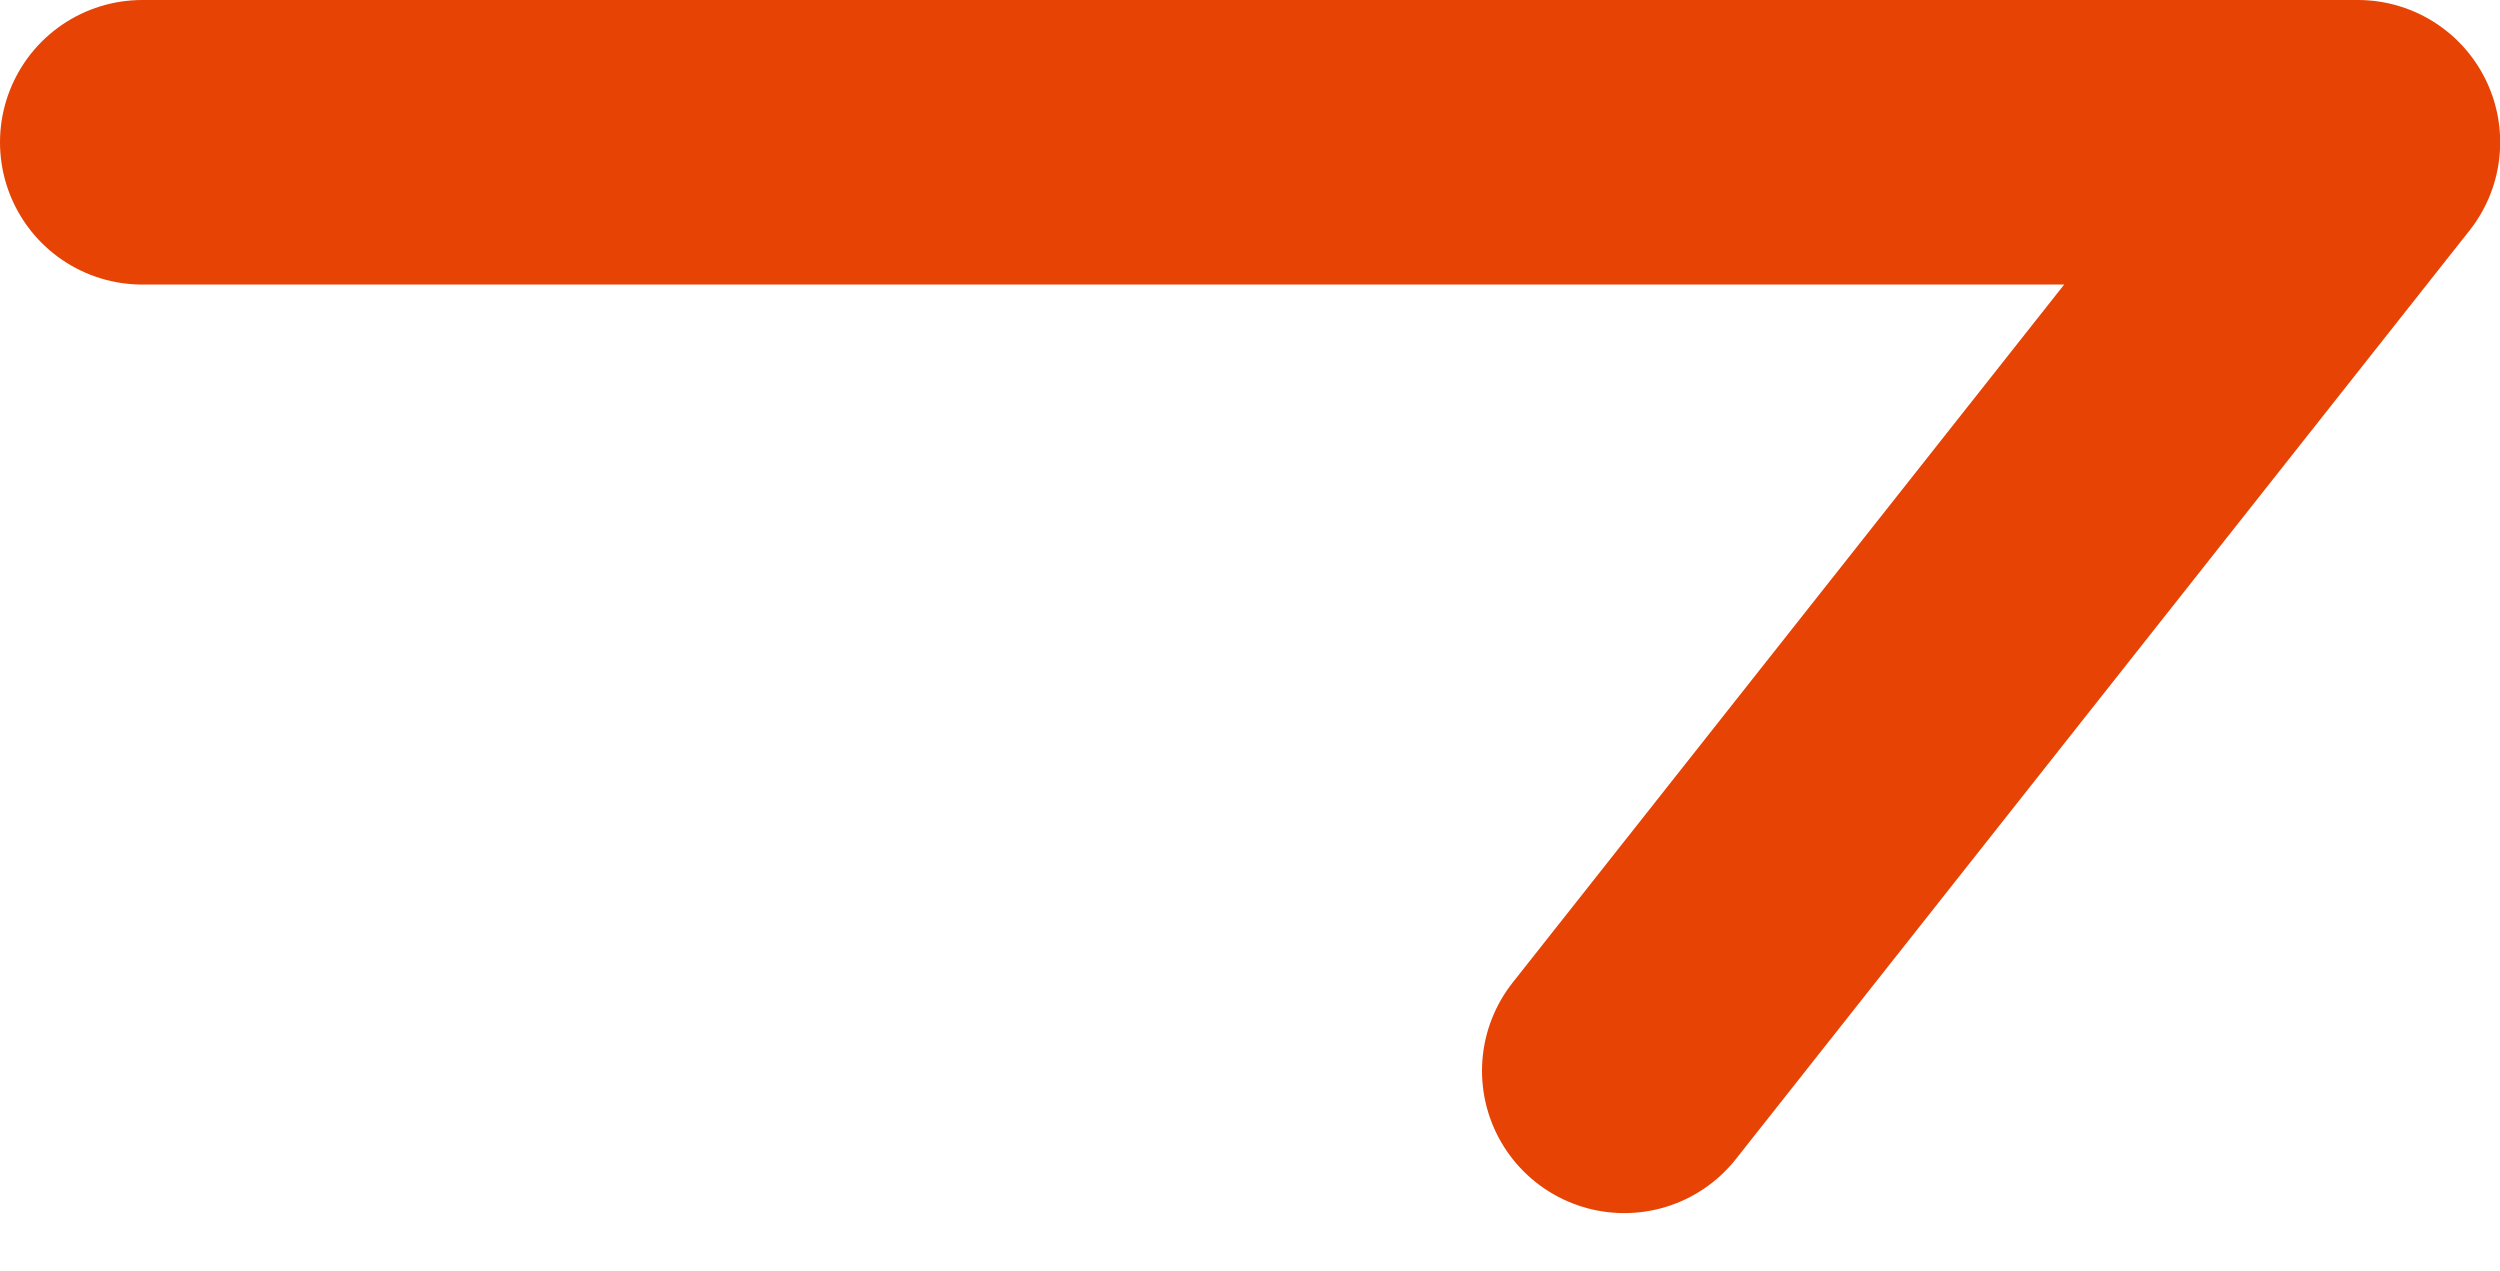
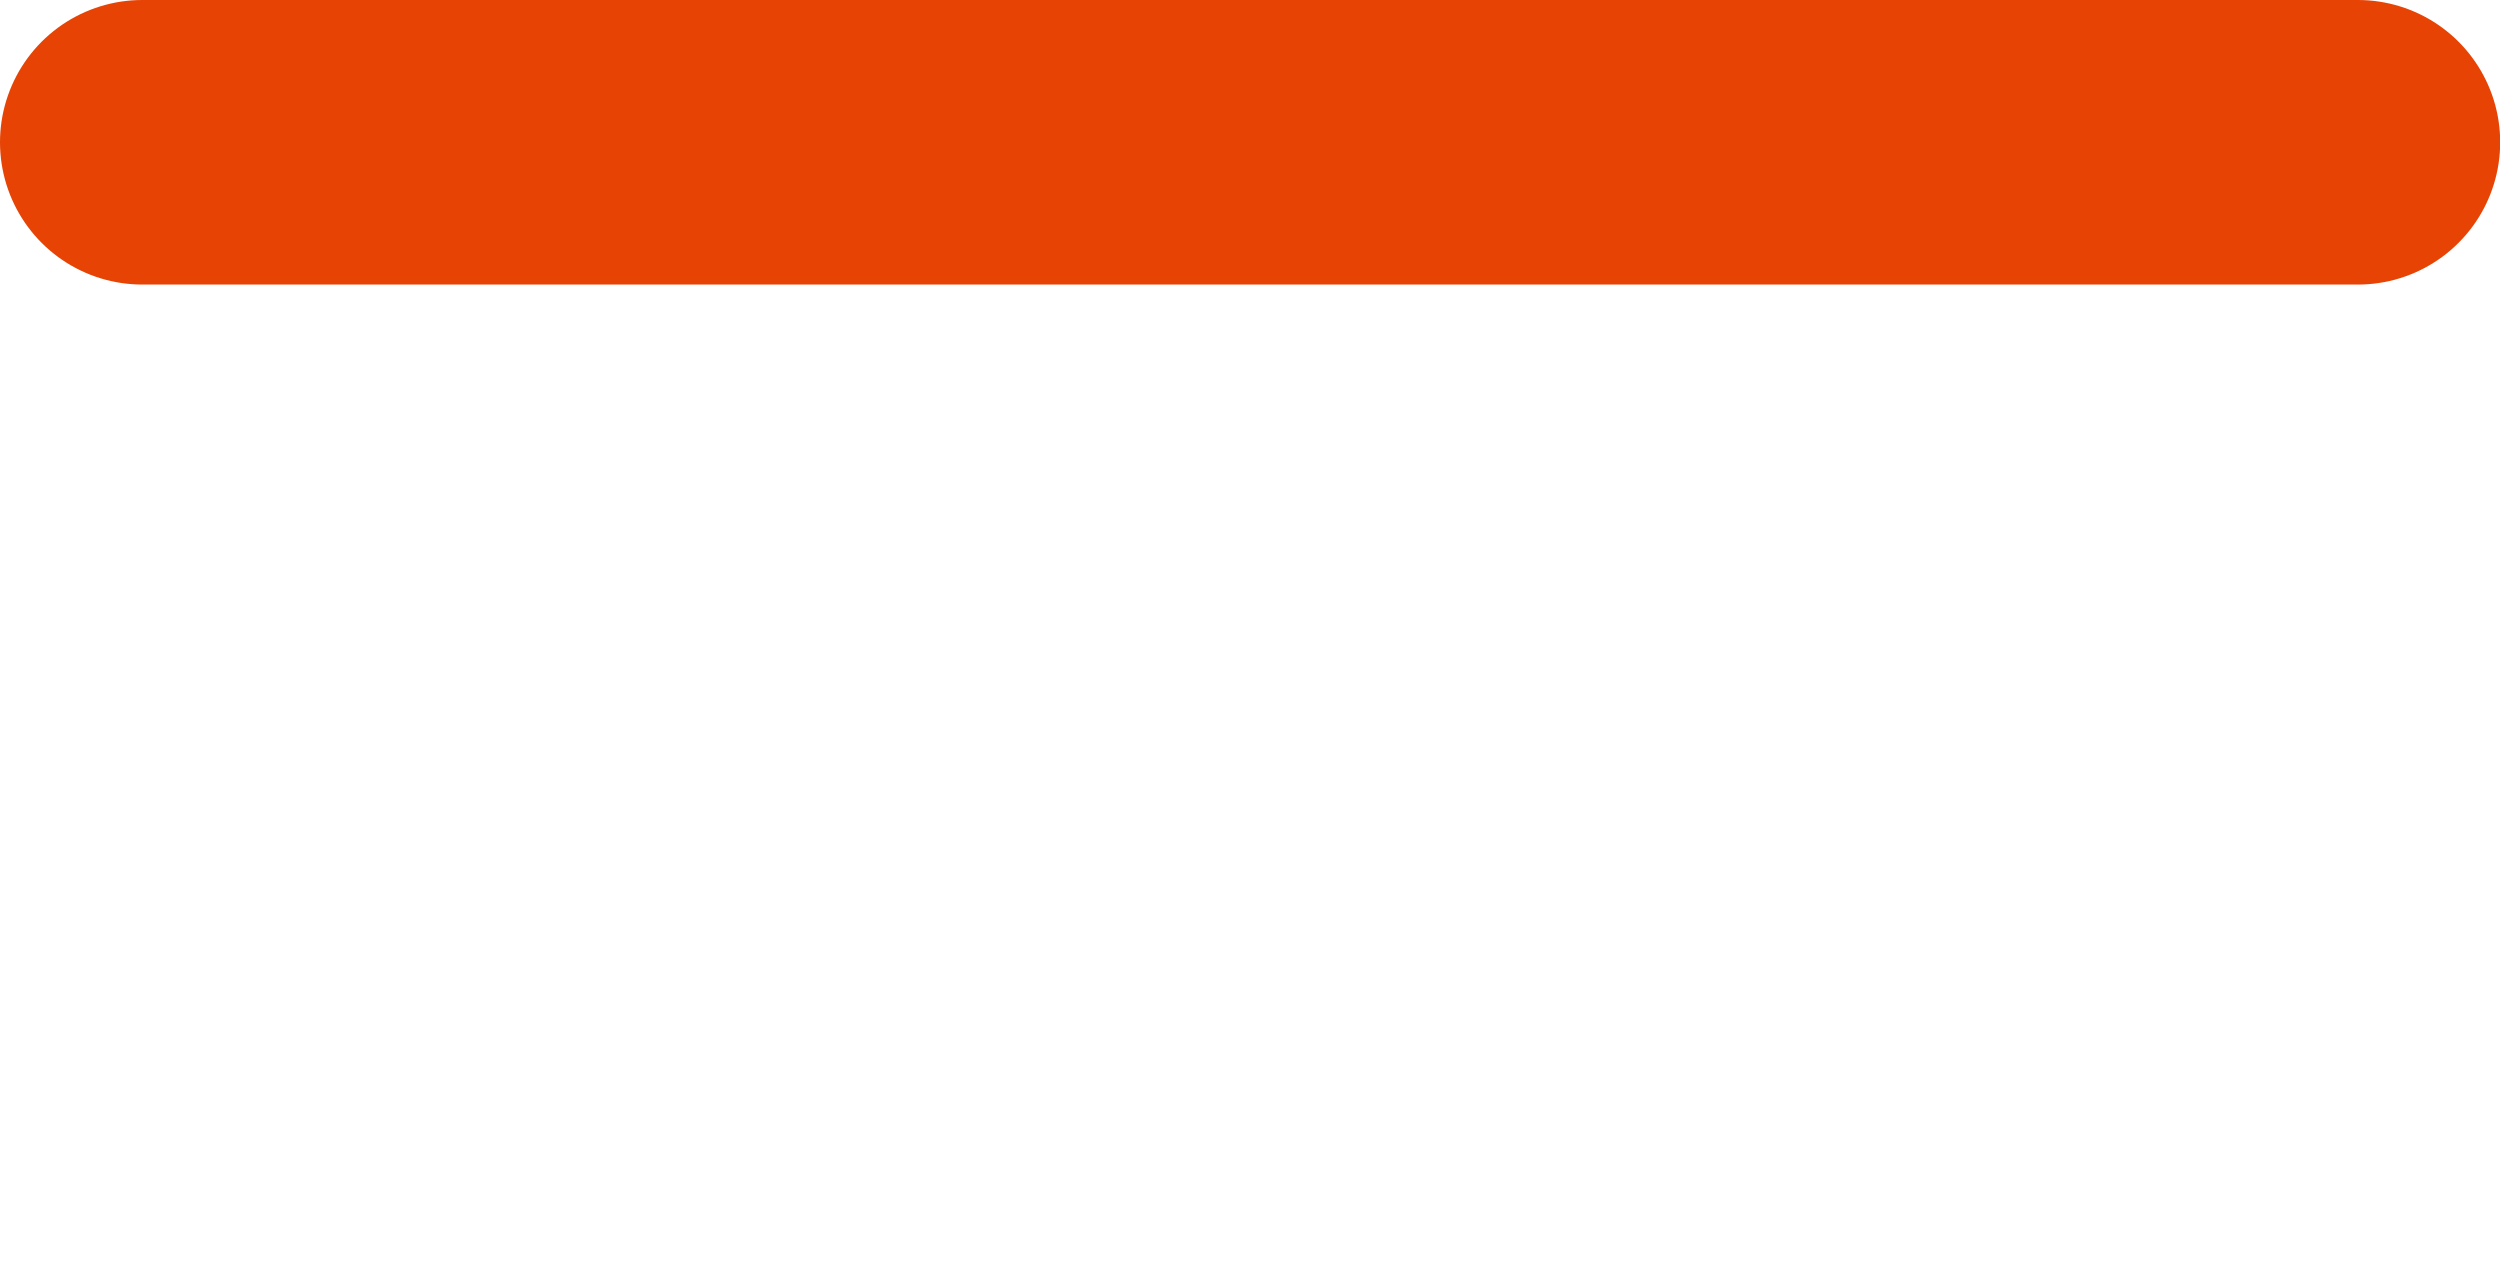
<svg xmlns="http://www.w3.org/2000/svg" width="14.057" height="7.145" viewBox="0 0 14.057 7.145">
-   <path id="Path_2324" data-name="Path 2324" d="M-5615.975,45h12.458l-4.125,5.221" transform="translate(5616.775 -44.2)" fill="none" stroke="#e64305" stroke-linecap="round" stroke-linejoin="round" stroke-width="1.6" />
+   <path id="Path_2324" data-name="Path 2324" d="M-5615.975,45h12.458" transform="translate(5616.775 -44.2)" fill="none" stroke="#e64305" stroke-linecap="round" stroke-linejoin="round" stroke-width="1.6" />
</svg>